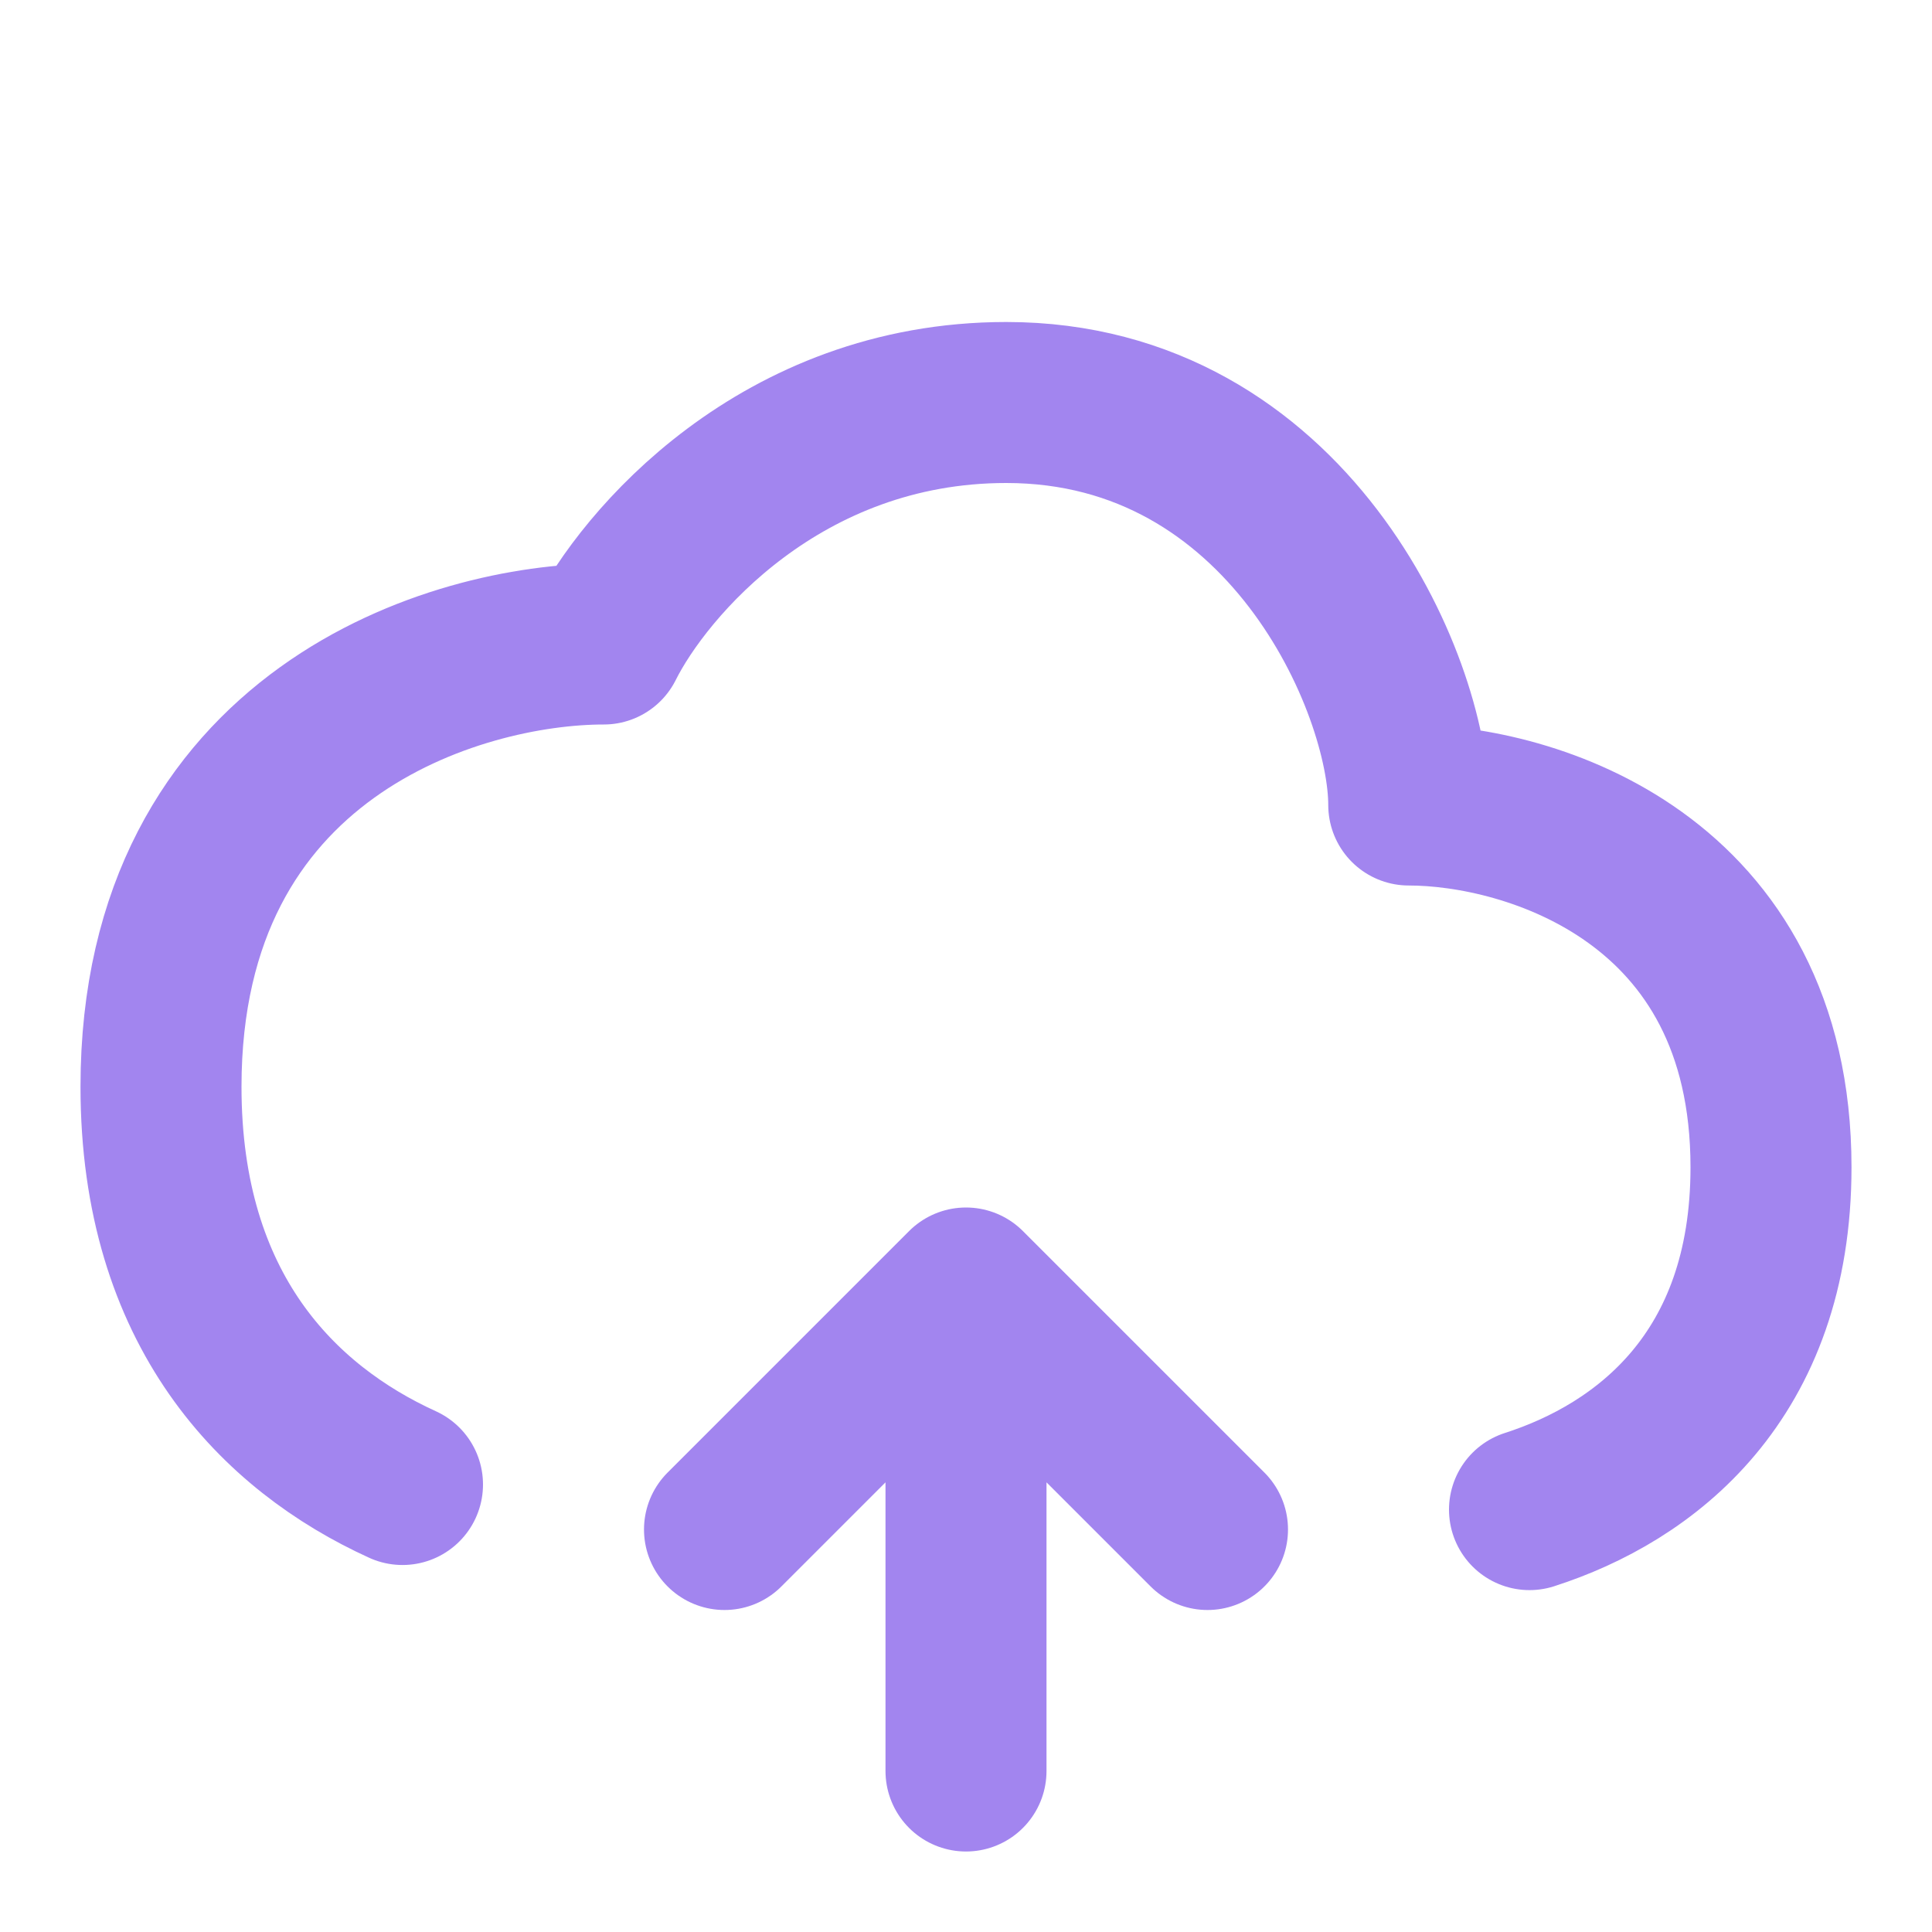
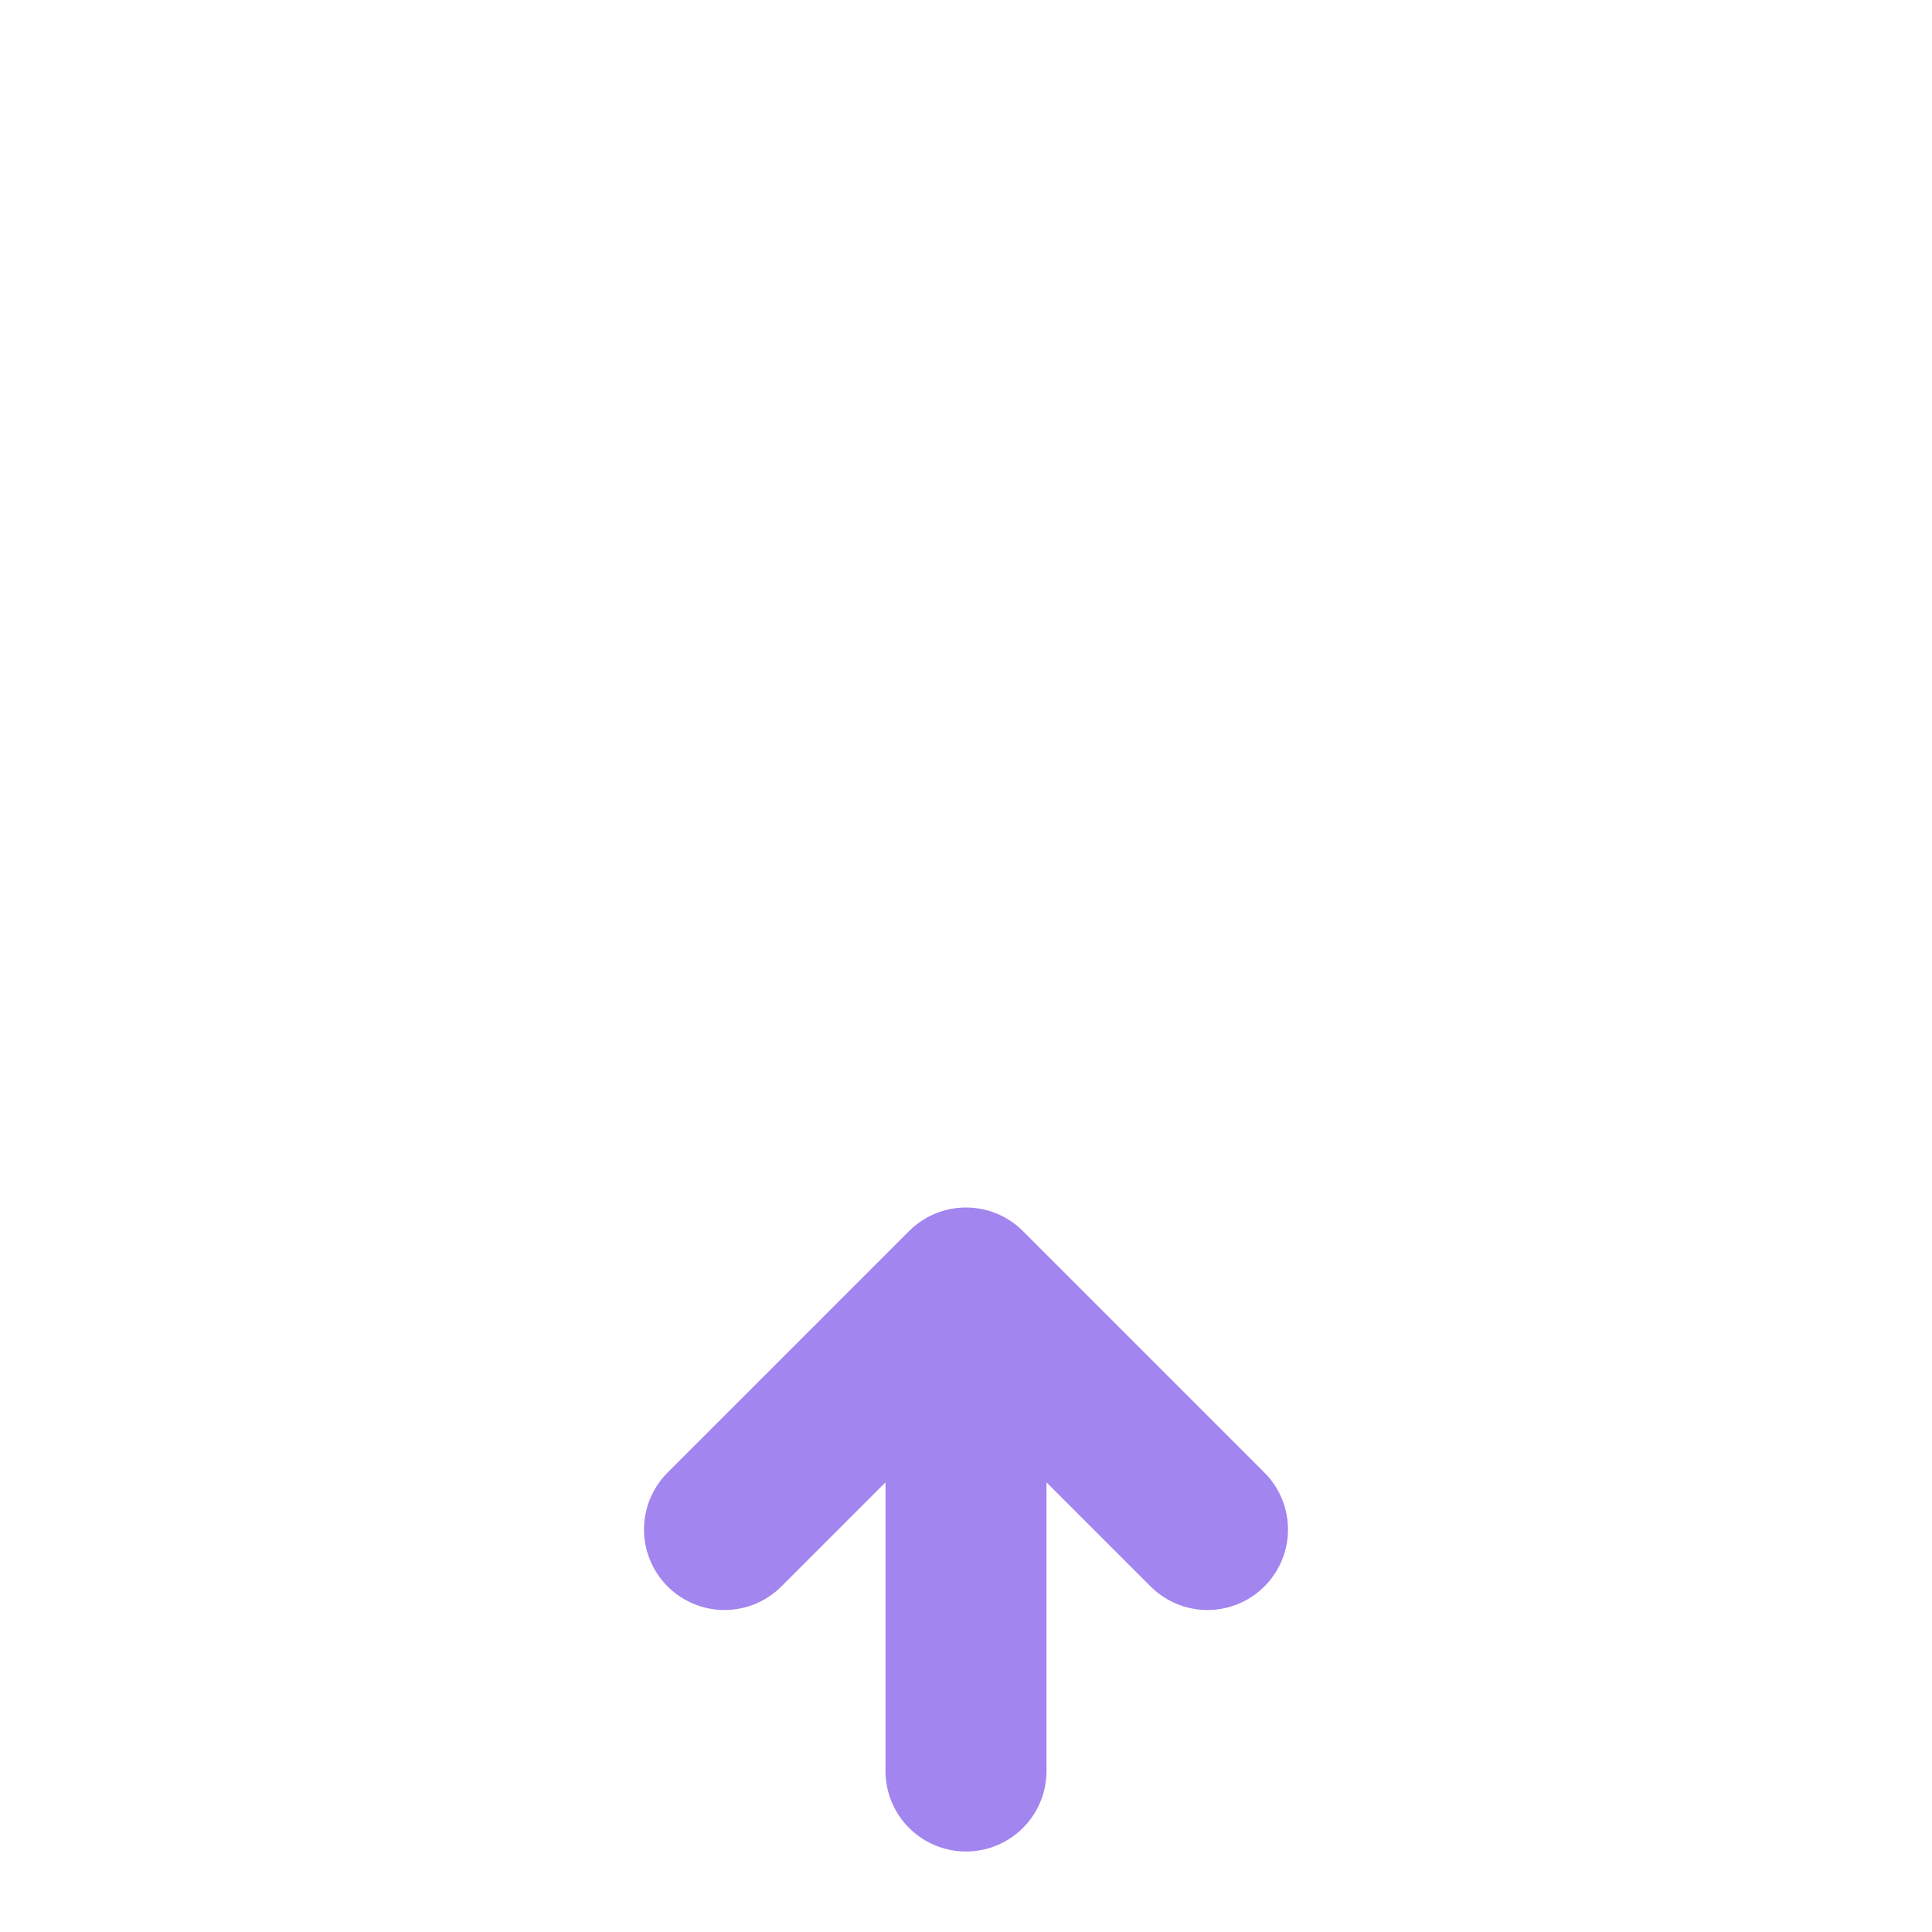
<svg xmlns="http://www.w3.org/2000/svg" width="24" height="24" viewBox="0 0 24 24" fill="none">
-   <path d="M5 18.441C3.461 17.74 2 16.278 2 13.5C2 9.1 5.667 8 7.5 8C8 7 9.7 5 12.5 5C16 5 17.5 8.5 17.5 10C19 10 22 10.9 22 14.5C22 17.101 20.435 18.292 19 18.753" stroke="#A285EF" stroke-width="2" stroke-linecap="round" stroke-linejoin="round" />
  <path d="M12 16L9 19M12 16L15 19M12 16V22" stroke="#A285EF" stroke-width="2" stroke-linecap="round" stroke-linejoin="round" />
</svg>